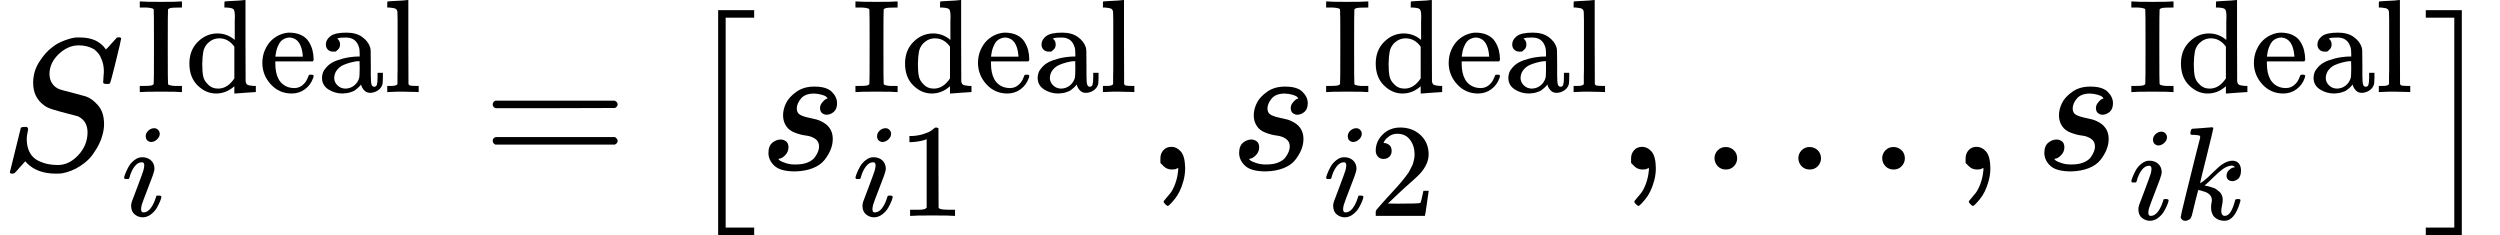
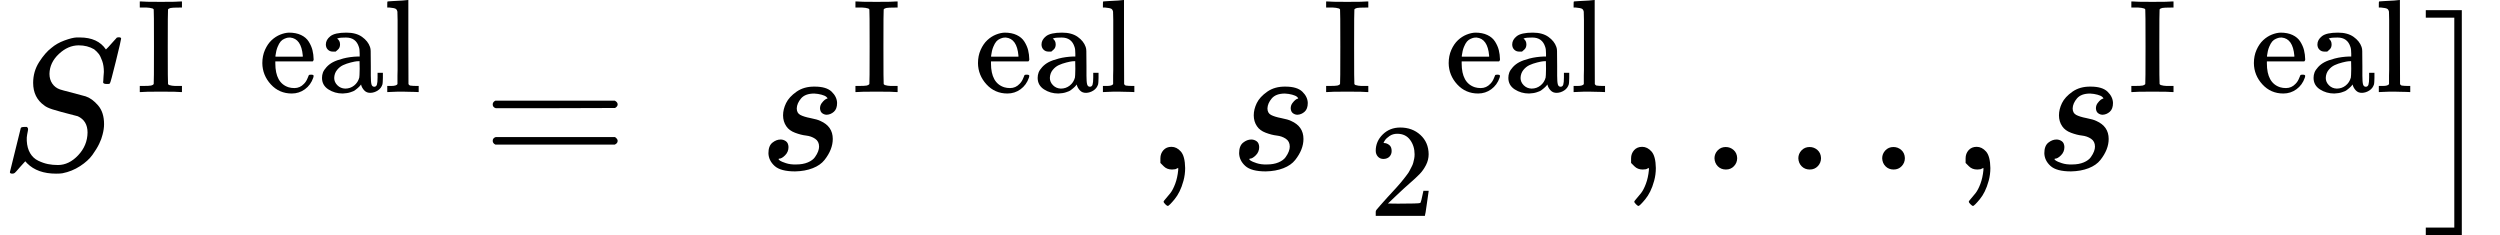
<svg xmlns="http://www.w3.org/2000/svg" xmlns:xlink="http://www.w3.org/1999/xlink" style="vertical-align: -0.791ex;" width="30.149ex" height="2.835ex" role="img" focusable="false" viewBox="0 -903.7 13325.8 1253.2">
  <defs>
    <path id="MJX-1161-TEX-I-1D446" d="M308 24Q367 24 416 76T466 197Q466 260 414 284Q308 311 278 321T236 341Q176 383 176 462Q176 523 208 573T273 648Q302 673 343 688T407 704H418H425Q521 704 564 640Q565 640 577 653T603 682T623 704Q624 704 627 704T632 705Q645 705 645 698T617 577T585 459T569 456Q549 456 549 465Q549 471 550 475Q550 478 551 494T553 520Q553 554 544 579T526 616T501 641Q465 662 419 662Q362 662 313 616T263 510Q263 480 278 458T319 427Q323 425 389 408T456 390Q490 379 522 342T554 242Q554 216 546 186Q541 164 528 137T492 78T426 18T332 -20Q320 -22 298 -22Q199 -22 144 33L134 44L106 13Q83 -14 78 -18T65 -22Q52 -22 52 -14Q52 -11 110 221Q112 227 130 227H143Q149 221 149 216Q149 214 148 207T144 186T142 153Q144 114 160 87T203 47T255 29T308 24Z" />
    <path id="MJX-1161-TEX-N-49" d="M328 0Q307 3 180 3T32 0H21V46H43Q92 46 106 49T126 60Q128 63 128 342Q128 620 126 623Q122 628 118 630T96 635T43 637H21V683H32Q53 680 180 680T328 683H339V637H317Q268 637 254 634T234 623Q232 620 232 342Q232 63 234 60Q238 55 242 53T264 48T317 46H339V0H328Z" />
-     <path id="MJX-1161-TEX-N-64" d="M376 495Q376 511 376 535T377 568Q377 613 367 624T316 637H298V660Q298 683 300 683L310 684Q320 685 339 686T376 688Q393 689 413 690T443 693T454 694H457V390Q457 84 458 81Q461 61 472 55T517 46H535V0Q533 0 459 -5T380 -11H373V44L365 37Q307 -11 235 -11Q158 -11 96 50T34 215Q34 315 97 378T244 442Q319 442 376 393V495ZM373 342Q328 405 260 405Q211 405 173 369Q146 341 139 305T131 211Q131 155 138 120T173 59Q203 26 251 26Q322 26 373 103V342Z" />
    <path id="MJX-1161-TEX-N-65" d="M28 218Q28 273 48 318T98 391T163 433T229 448Q282 448 320 430T378 380T406 316T415 245Q415 238 408 231H126V216Q126 68 226 36Q246 30 270 30Q312 30 342 62Q359 79 369 104L379 128Q382 131 395 131H398Q415 131 415 121Q415 117 412 108Q393 53 349 21T250 -11Q155 -11 92 58T28 218ZM333 275Q322 403 238 411H236Q228 411 220 410T195 402T166 381T143 340T127 274V267H333V275Z" />
    <path id="MJX-1161-TEX-N-61" d="M137 305T115 305T78 320T63 359Q63 394 97 421T218 448Q291 448 336 416T396 340Q401 326 401 309T402 194V124Q402 76 407 58T428 40Q443 40 448 56T453 109V145H493V106Q492 66 490 59Q481 29 455 12T400 -6T353 12T329 54V58L327 55Q325 52 322 49T314 40T302 29T287 17T269 6T247 -2T221 -8T190 -11Q130 -11 82 20T34 107Q34 128 41 147T68 188T116 225T194 253T304 268H318V290Q318 324 312 340Q290 411 215 411Q197 411 181 410T156 406T148 403Q170 388 170 359Q170 334 154 320ZM126 106Q126 75 150 51T209 26Q247 26 276 49T315 109Q317 116 318 175Q318 233 317 233Q309 233 296 232T251 223T193 203T147 166T126 106Z" />
    <path id="MJX-1161-TEX-N-6C" d="M42 46H56Q95 46 103 60V68Q103 77 103 91T103 124T104 167T104 217T104 272T104 329Q104 366 104 407T104 482T104 542T103 586T103 603Q100 622 89 628T44 637H26V660Q26 683 28 683L38 684Q48 685 67 686T104 688Q121 689 141 690T171 693T182 694H185V379Q185 62 186 60Q190 52 198 49Q219 46 247 46H263V0H255L232 1Q209 2 183 2T145 3T107 3T57 1L34 0H26V46H42Z" />
-     <path id="MJX-1161-TEX-I-1D456" d="M184 600Q184 624 203 642T247 661Q265 661 277 649T290 619Q290 596 270 577T226 557Q211 557 198 567T184 600ZM21 287Q21 295 30 318T54 369T98 420T158 442Q197 442 223 419T250 357Q250 340 236 301T196 196T154 83Q149 61 149 51Q149 26 166 26Q175 26 185 29T208 43T235 78T260 137Q263 149 265 151T282 153Q302 153 302 143Q302 135 293 112T268 61T223 11T161 -11Q129 -11 102 10T74 74Q74 91 79 106T122 220Q160 321 166 341T173 380Q173 404 156 404H154Q124 404 99 371T61 287Q60 286 59 284T58 281T56 279T53 278T49 278T41 278H27Q21 284 21 287Z" />
    <path id="MJX-1161-TEX-N-3D" d="M56 347Q56 360 70 367H707Q722 359 722 347Q722 336 708 328L390 327H72Q56 332 56 347ZM56 153Q56 168 72 173H708Q722 163 722 153Q722 140 707 133H70Q56 140 56 153Z" />
-     <path id="MJX-1161-TEX-SO-5B" d="M202 -349V850H394V810H242V-309H394V-349H202Z" />
    <path id="MJX-1161-TEX-I-1D460" d="M131 289Q131 321 147 354T203 415T300 442Q362 442 390 415T419 355Q419 323 402 308T364 292Q351 292 340 300T328 326Q328 342 337 354T354 372T367 378Q368 378 368 379Q368 382 361 388T336 399T297 405Q249 405 227 379T204 326Q204 301 223 291T278 274T330 259Q396 230 396 163Q396 135 385 107T352 51T289 7T195 -10Q118 -10 86 19T53 87Q53 126 74 143T118 160Q133 160 146 151T160 120Q160 94 142 76T111 58Q109 57 108 57T107 55Q108 52 115 47T146 34T201 27Q237 27 263 38T301 66T318 97T323 122Q323 150 302 164T254 181T195 196T148 231Q131 256 131 289Z" />
-     <path id="MJX-1161-TEX-N-31" d="M213 578L200 573Q186 568 160 563T102 556H83V602H102Q149 604 189 617T245 641T273 663Q275 666 285 666Q294 666 302 660V361L303 61Q310 54 315 52T339 48T401 46H427V0H416Q395 3 257 3Q121 3 100 0H88V46H114Q136 46 152 46T177 47T193 50T201 52T207 57T213 61V578Z" />
    <path id="MJX-1161-TEX-N-2C" d="M78 35T78 60T94 103T137 121Q165 121 187 96T210 8Q210 -27 201 -60T180 -117T154 -158T130 -185T117 -194Q113 -194 104 -185T95 -172Q95 -168 106 -156T131 -126T157 -76T173 -3V9L172 8Q170 7 167 6T161 3T152 1T140 0Q113 0 96 17Z" />
    <path id="MJX-1161-TEX-N-32" d="M109 429Q82 429 66 447T50 491Q50 562 103 614T235 666Q326 666 387 610T449 465Q449 422 429 383T381 315T301 241Q265 210 201 149L142 93L218 92Q375 92 385 97Q392 99 409 186V189H449V186Q448 183 436 95T421 3V0H50V19V31Q50 38 56 46T86 81Q115 113 136 137Q145 147 170 174T204 211T233 244T261 278T284 308T305 340T320 369T333 401T340 431T343 464Q343 527 309 573T212 619Q179 619 154 602T119 569T109 550Q109 549 114 549Q132 549 151 535T170 489Q170 464 154 447T109 429Z" />
    <path id="MJX-1161-TEX-N-2026" d="M78 60Q78 84 95 102T138 120Q162 120 180 104T199 61Q199 36 182 18T139 0T96 17T78 60ZM525 60Q525 84 542 102T585 120Q609 120 627 104T646 61Q646 36 629 18T586 0T543 17T525 60ZM972 60Q972 84 989 102T1032 120Q1056 120 1074 104T1093 61Q1093 36 1076 18T1033 0T990 17T972 60Z" />
-     <path id="MJX-1161-TEX-I-1D458" d="M121 647Q121 657 125 670T137 683Q138 683 209 688T282 694Q294 694 294 686Q294 679 244 477Q194 279 194 272Q213 282 223 291Q247 309 292 354T362 415Q402 442 438 442Q468 442 485 423T503 369Q503 344 496 327T477 302T456 291T438 288Q418 288 406 299T394 328Q394 353 410 369T442 390L458 393Q446 405 434 405H430Q398 402 367 380T294 316T228 255Q230 254 243 252T267 246T293 238T320 224T342 206T359 180T365 147Q365 130 360 106T354 66Q354 26 381 26Q429 26 459 145Q461 153 479 153H483Q499 153 499 144Q499 139 496 130Q455 -11 378 -11Q333 -11 305 15T277 90Q277 108 280 121T283 145Q283 167 269 183T234 206T200 217T182 220H180Q168 178 159 139T145 81T136 44T129 20T122 7T111 -2Q98 -11 83 -11Q66 -11 57 -1T48 16Q48 26 85 176T158 471L195 616Q196 629 188 632T149 637H144Q134 637 131 637T124 640T121 647Z" />
    <path id="MJX-1161-TEX-SO-5D" d="M22 810V850H214V-349H22V-309H174V810H22Z" />
  </defs>
  <g stroke="currentColor" fill="currentColor" stroke-width="0" transform="scale(1,-1)">
    <g data-mml-node="math">
      <g data-mml-node="TeXAtom" data-mjx-texclass="ORD">
        <g data-mml-node="msubsup">
          <g data-mml-node="mi">
            <use data-c="1D446" xlink:href="#MJX-1161-TEX-I-1D446" />
          </g>
          <g data-mml-node="TeXAtom" transform="translate(729.6,413) scale(0.707)" data-mjx-texclass="ORD">
            <g data-mml-node="mtext">
              <use data-c="49" xlink:href="#MJX-1161-TEX-N-49" />
              <use data-c="64" xlink:href="#MJX-1161-TEX-N-64" transform="translate(361,0)" />
              <use data-c="65" xlink:href="#MJX-1161-TEX-N-65" transform="translate(917,0)" />
              <use data-c="61" xlink:href="#MJX-1161-TEX-N-61" transform="translate(1361,0)" />
              <use data-c="6C" xlink:href="#MJX-1161-TEX-N-6C" transform="translate(1861,0)" />
            </g>
          </g>
          <g data-mml-node="TeXAtom" transform="translate(646,-247) scale(0.707)" data-mjx-texclass="ORD">
            <g data-mml-node="mi">
              <use data-c="1D456" xlink:href="#MJX-1161-TEX-I-1D456" />
            </g>
          </g>
        </g>
      </g>
      <g data-mml-node="mo" transform="translate(2569.9,0)">
        <use data-c="3D" xlink:href="#MJX-1161-TEX-N-3D" />
      </g>
      <g data-mml-node="mrow" transform="translate(3625.7,0)">
        <g data-mml-node="mo" transform="translate(0 -0.5)">
          <use data-c="5B" xlink:href="#MJX-1161-TEX-SO-5B" />
        </g>
        <g data-mml-node="msubsup" transform="translate(417,0)">
          <g data-mml-node="mi">
            <use data-c="1D460" xlink:href="#MJX-1161-TEX-I-1D460" />
          </g>
          <g data-mml-node="TeXAtom" transform="translate(502,413) scale(0.707)" data-mjx-texclass="ORD">
            <g data-mml-node="mtext">
              <use data-c="49" xlink:href="#MJX-1161-TEX-N-49" />
              <use data-c="64" xlink:href="#MJX-1161-TEX-N-64" transform="translate(361,0)" />
              <use data-c="65" xlink:href="#MJX-1161-TEX-N-65" transform="translate(917,0)" />
              <use data-c="61" xlink:href="#MJX-1161-TEX-N-61" transform="translate(1361,0)" />
              <use data-c="6C" xlink:href="#MJX-1161-TEX-N-6C" transform="translate(1861,0)" />
            </g>
          </g>
          <g data-mml-node="TeXAtom" transform="translate(502,-247) scale(0.707)" data-mjx-texclass="ORD">
            <g data-mml-node="mi">
              <use data-c="1D456" xlink:href="#MJX-1161-TEX-I-1D456" />
            </g>
            <g data-mml-node="mn" transform="translate(345,0)">
              <use data-c="31" xlink:href="#MJX-1161-TEX-N-31" />
            </g>
          </g>
        </g>
        <g data-mml-node="mo" transform="translate(2481.5,0)">
          <use data-c="2C" xlink:href="#MJX-1161-TEX-N-2C" />
        </g>
        <g data-mml-node="msubsup" transform="translate(2926.2,0)">
          <g data-mml-node="mi">
            <use data-c="1D460" xlink:href="#MJX-1161-TEX-I-1D460" />
          </g>
          <g data-mml-node="TeXAtom" transform="translate(502,413) scale(0.707)" data-mjx-texclass="ORD">
            <g data-mml-node="mtext">
              <use data-c="49" xlink:href="#MJX-1161-TEX-N-49" />
              <use data-c="64" xlink:href="#MJX-1161-TEX-N-64" transform="translate(361,0)" />
              <use data-c="65" xlink:href="#MJX-1161-TEX-N-65" transform="translate(917,0)" />
              <use data-c="61" xlink:href="#MJX-1161-TEX-N-61" transform="translate(1361,0)" />
              <use data-c="6C" xlink:href="#MJX-1161-TEX-N-6C" transform="translate(1861,0)" />
            </g>
          </g>
          <g data-mml-node="TeXAtom" transform="translate(502,-247) scale(0.707)" data-mjx-texclass="ORD">
            <g data-mml-node="mi">
              <use data-c="1D456" xlink:href="#MJX-1161-TEX-I-1D456" />
            </g>
            <g data-mml-node="mn" transform="translate(345,0)">
              <use data-c="32" xlink:href="#MJX-1161-TEX-N-32" />
            </g>
          </g>
        </g>
        <g data-mml-node="mo" transform="translate(4990.7,0)">
          <use data-c="2C" xlink:href="#MJX-1161-TEX-N-2C" />
        </g>
        <g data-mml-node="mo" transform="translate(5435.3,0)">
          <use data-c="2026" xlink:href="#MJX-1161-TEX-N-2026" />
        </g>
        <g data-mml-node="mo" transform="translate(6774,0)">
          <use data-c="2C" xlink:href="#MJX-1161-TEX-N-2C" />
        </g>
        <g data-mml-node="msubsup" transform="translate(7218.7,0)">
          <g data-mml-node="mi">
            <use data-c="1D460" xlink:href="#MJX-1161-TEX-I-1D460" />
          </g>
          <g data-mml-node="TeXAtom" transform="translate(502,413) scale(0.707)" data-mjx-texclass="ORD">
            <g data-mml-node="mtext">
              <use data-c="49" xlink:href="#MJX-1161-TEX-N-49" />
              <use data-c="64" xlink:href="#MJX-1161-TEX-N-64" transform="translate(361,0)" />
              <use data-c="65" xlink:href="#MJX-1161-TEX-N-65" transform="translate(917,0)" />
              <use data-c="61" xlink:href="#MJX-1161-TEX-N-61" transform="translate(1361,0)" />
              <use data-c="6C" xlink:href="#MJX-1161-TEX-N-6C" transform="translate(1861,0)" />
            </g>
          </g>
          <g data-mml-node="TeXAtom" transform="translate(502,-265.5) scale(0.707)" data-mjx-texclass="ORD">
            <g data-mml-node="mi">
              <use data-c="1D456" xlink:href="#MJX-1161-TEX-I-1D456" />
            </g>
            <g data-mml-node="mi" transform="translate(345,0)">
              <use data-c="1D458" xlink:href="#MJX-1161-TEX-I-1D458" />
            </g>
          </g>
        </g>
        <g data-mml-node="mo" transform="translate(9283.2,0) translate(0 -0.5)">
          <use data-c="5D" xlink:href="#MJX-1161-TEX-SO-5D" />
        </g>
      </g>
    </g>
  </g>
</svg>